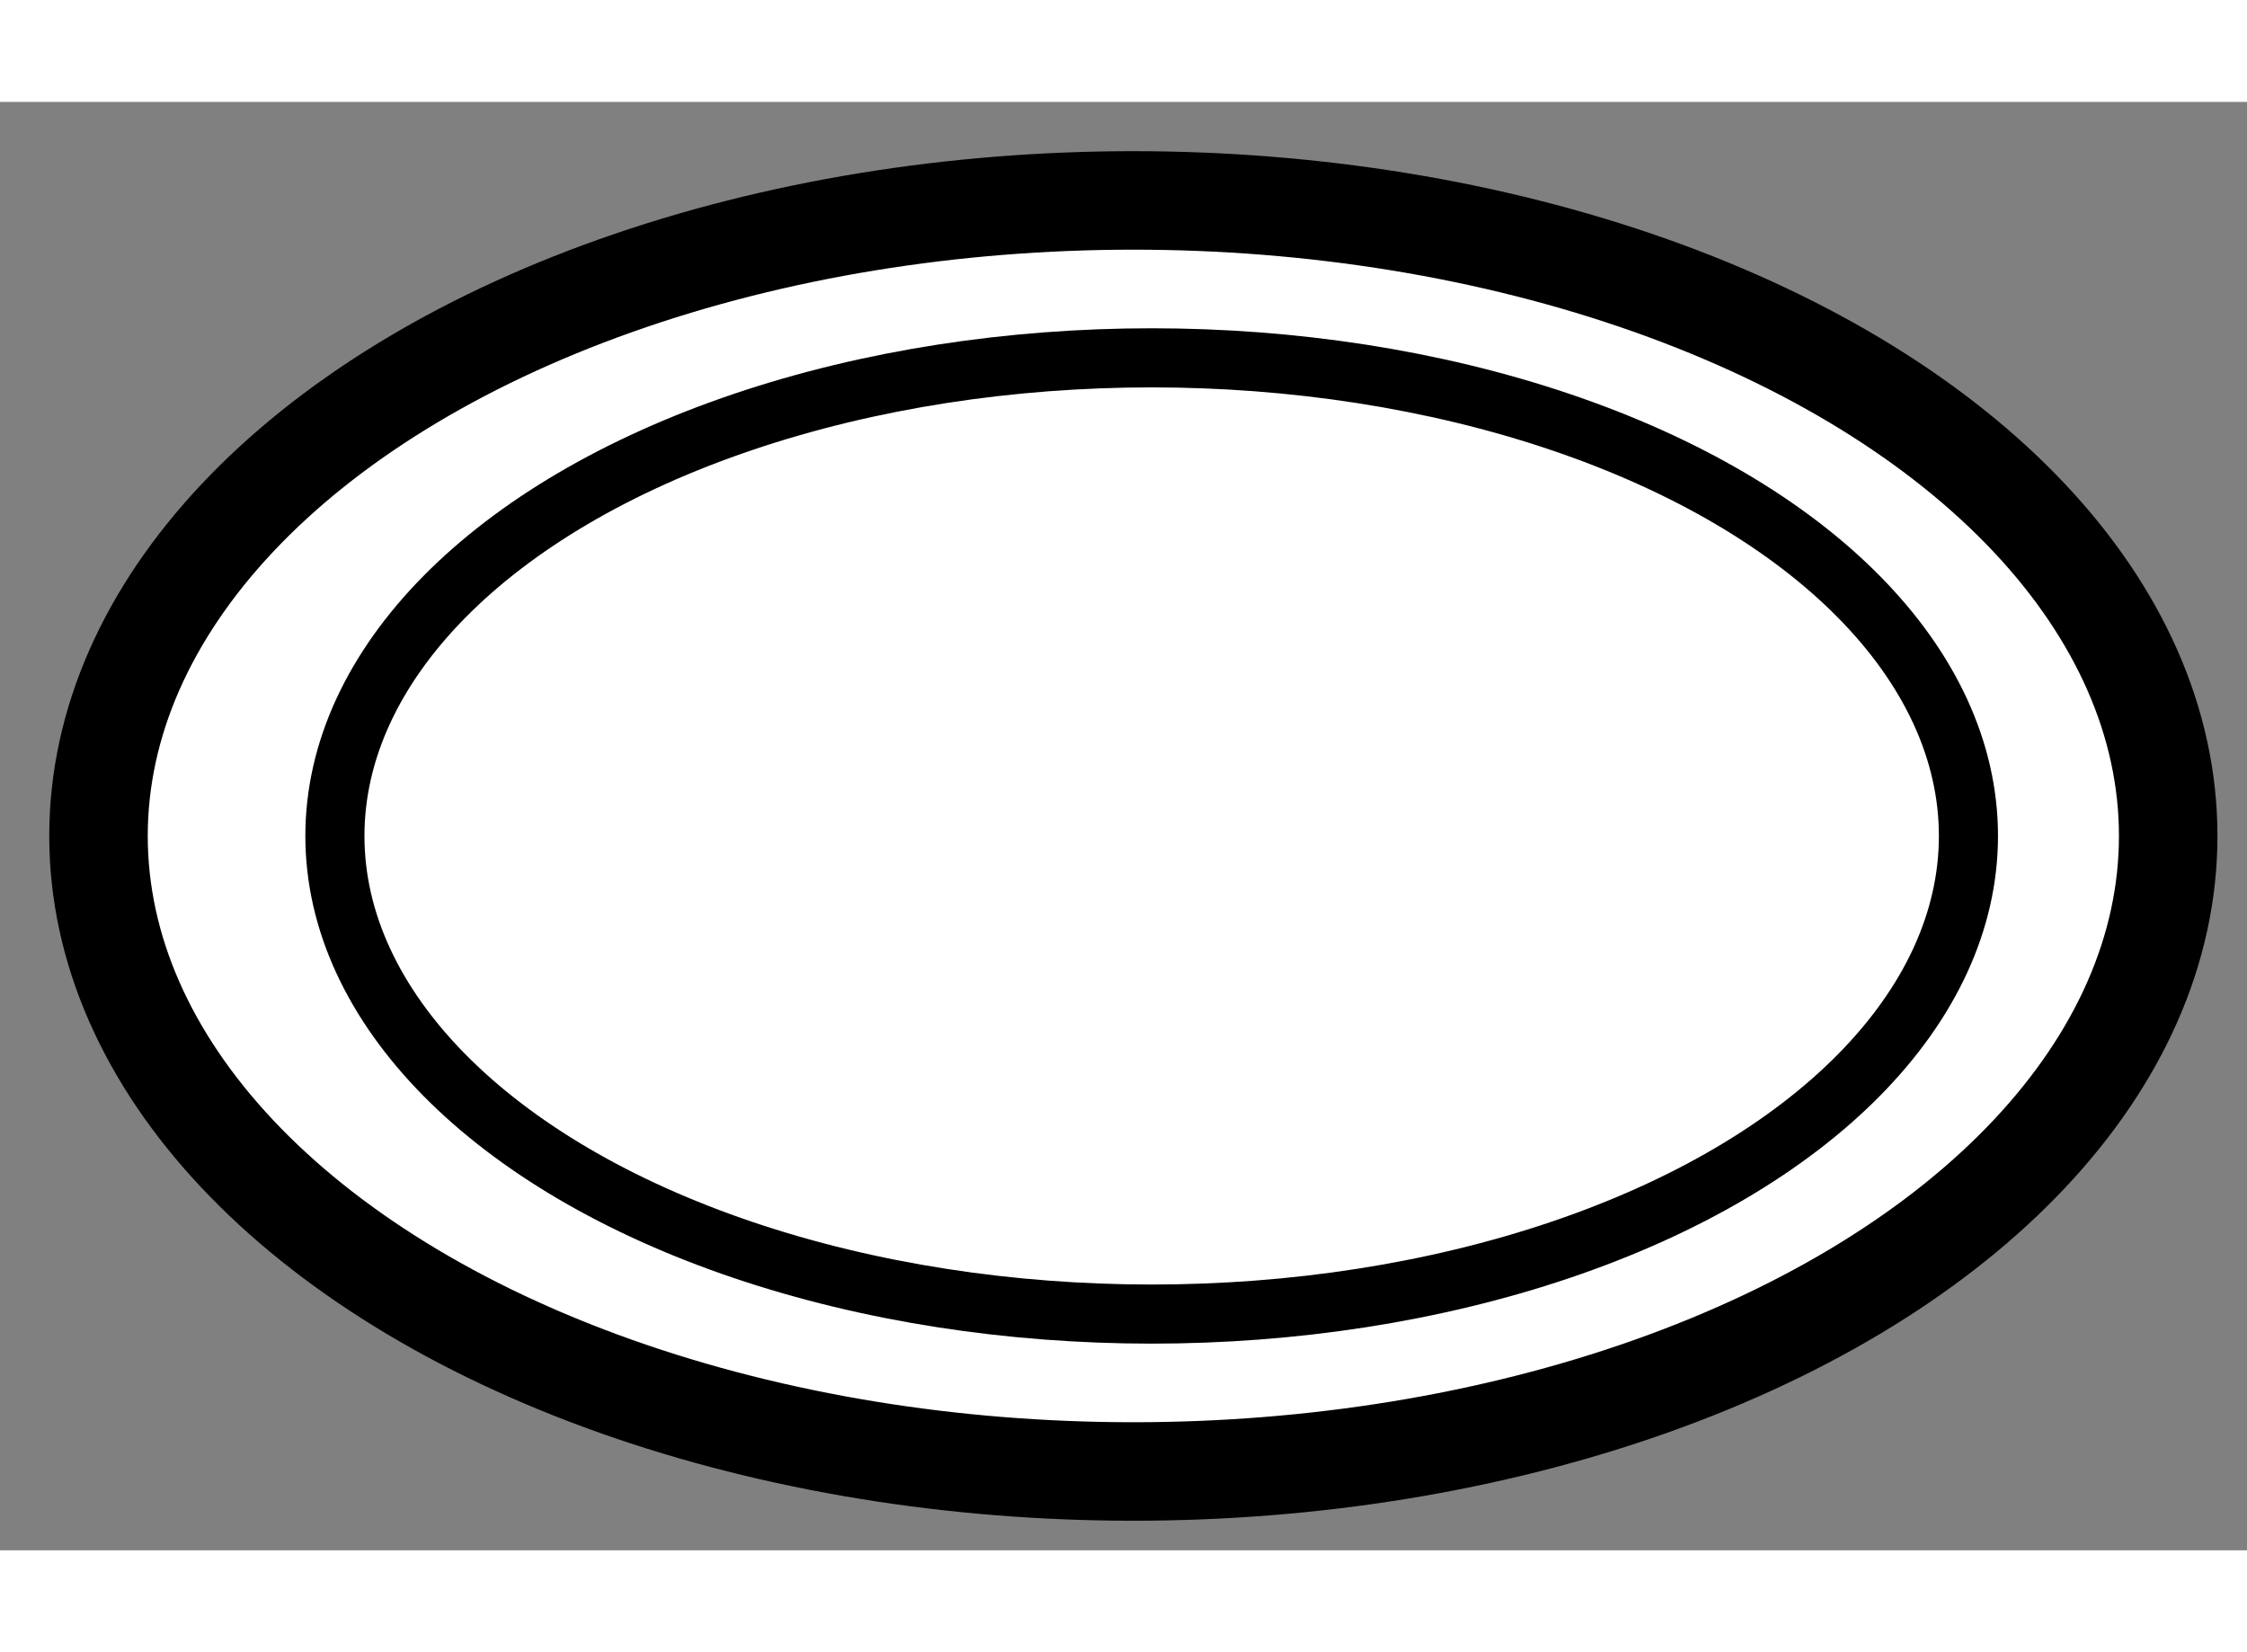
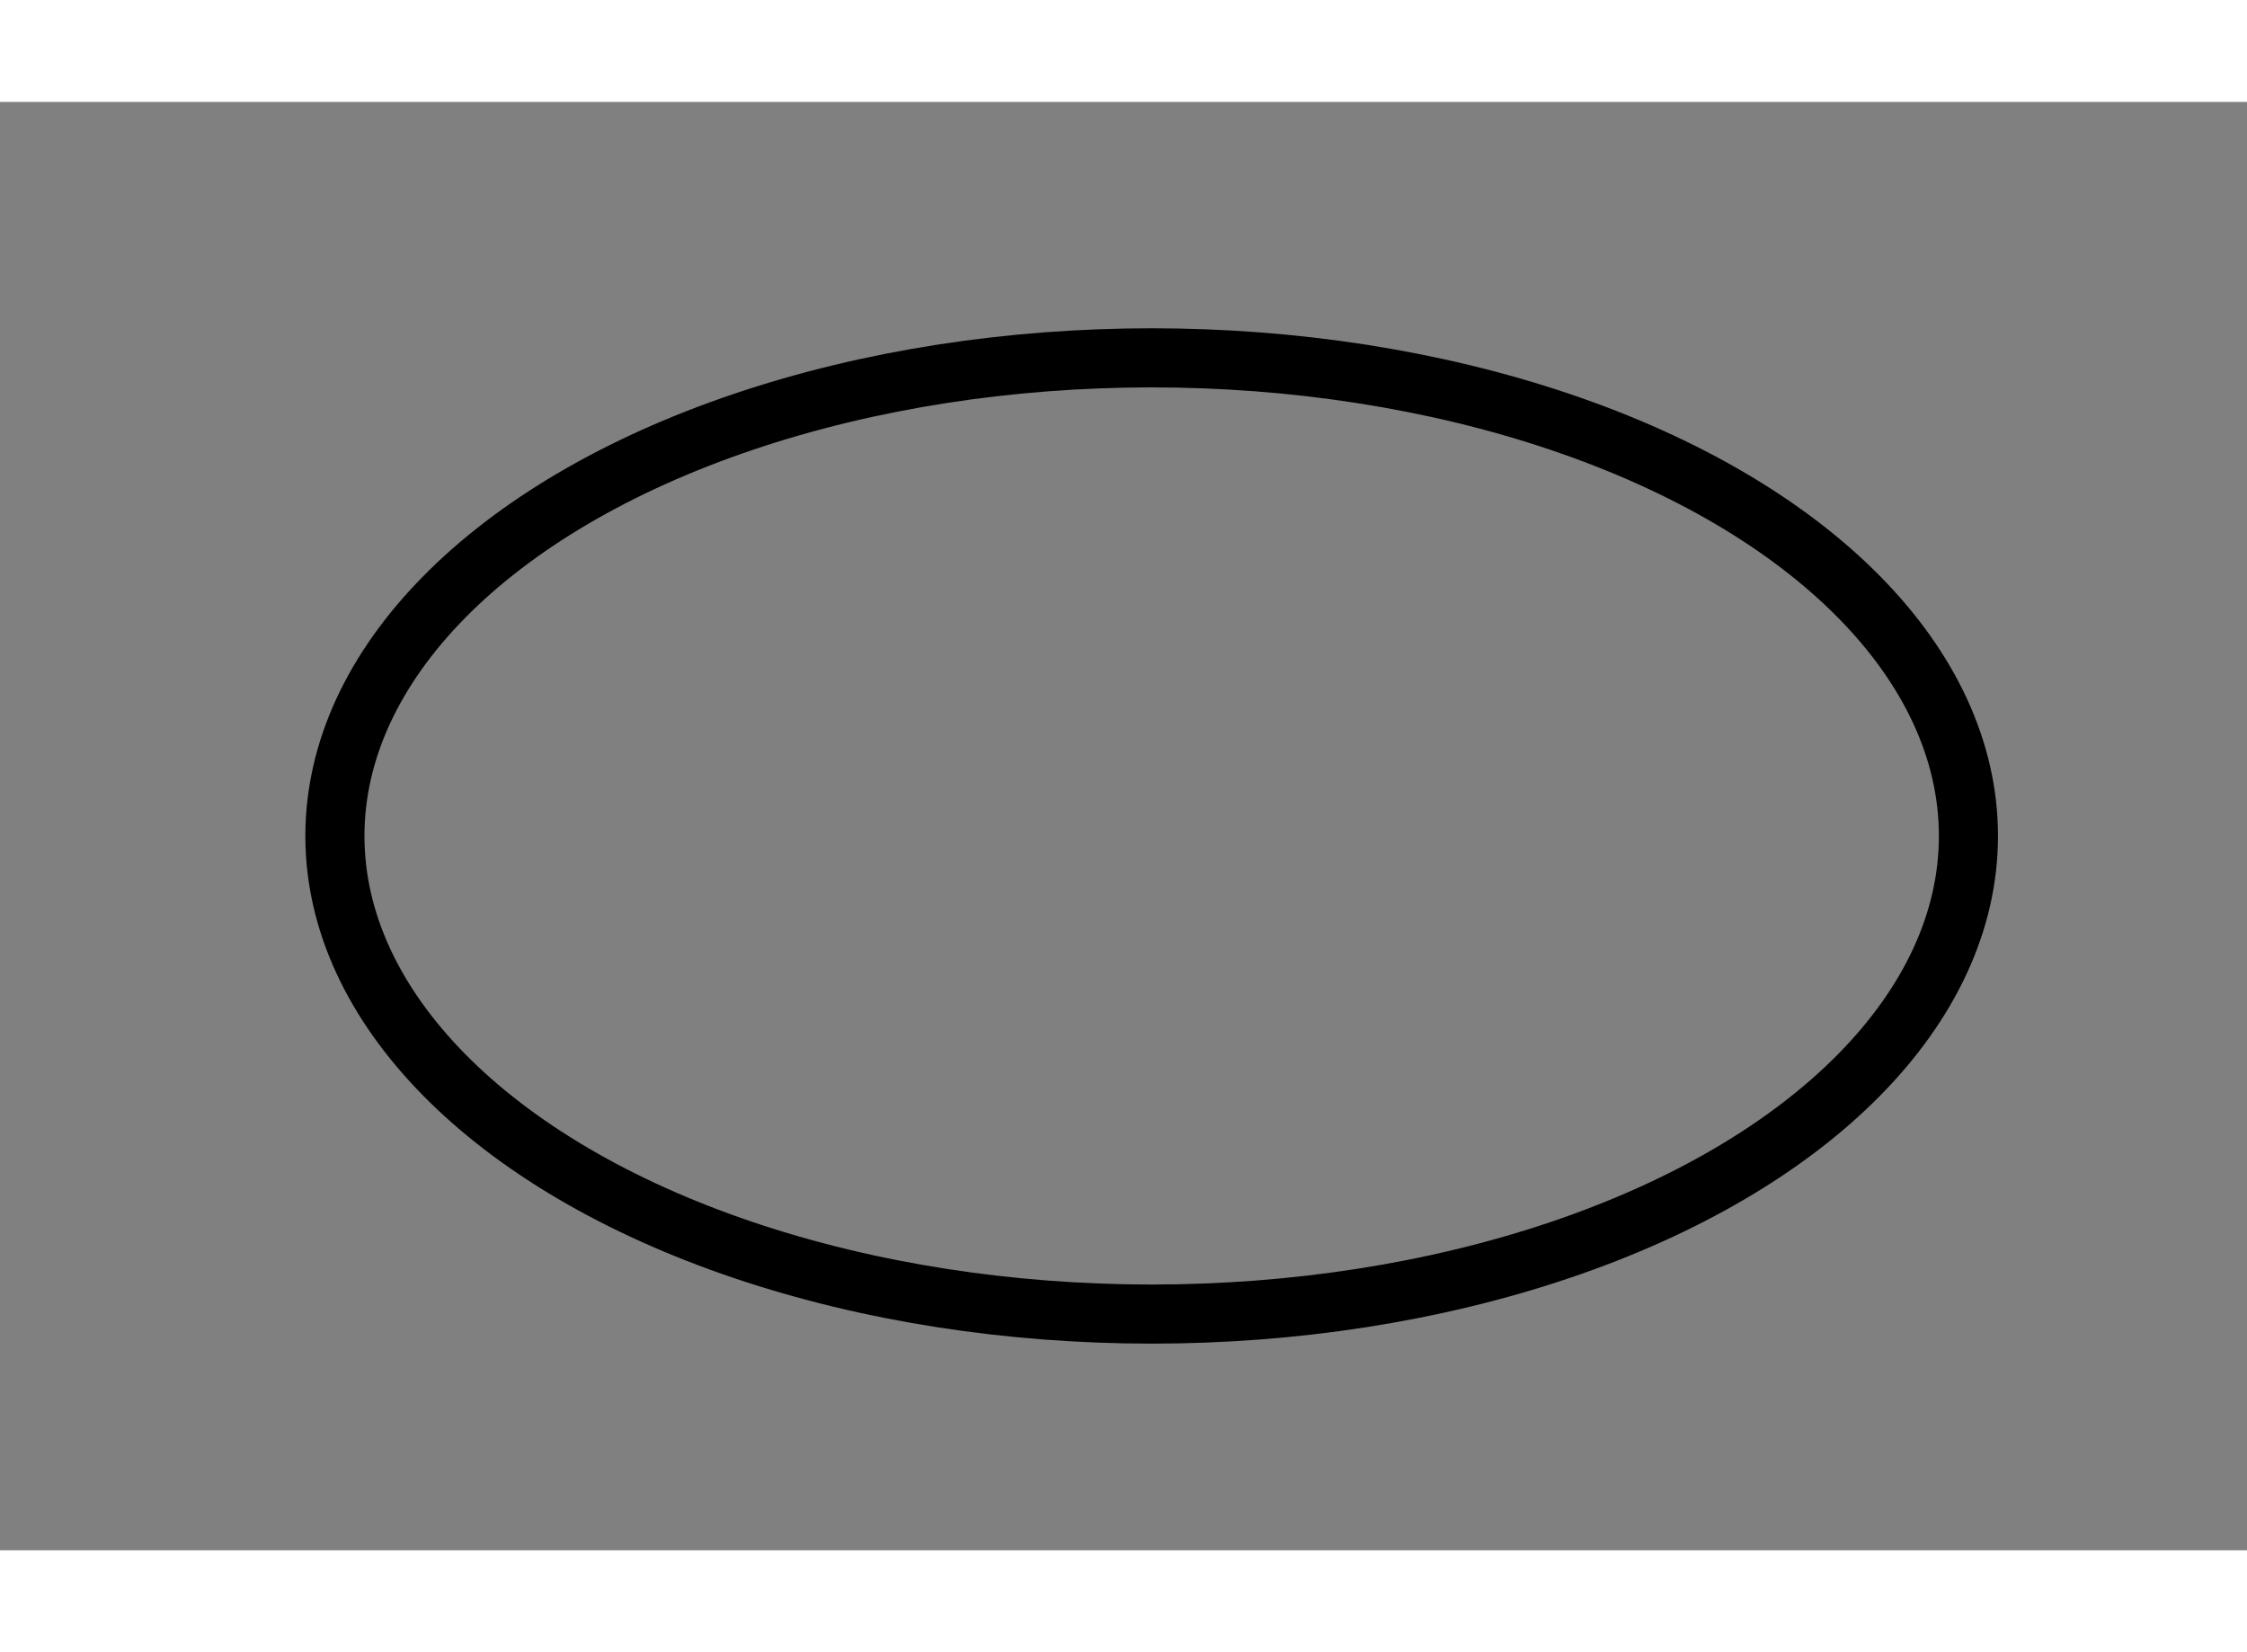
<svg xmlns="http://www.w3.org/2000/svg" version="1.1" x="0px" y="0px" width="244.8px" height="180px" viewBox="101.655 49.723 11.406 7.352" enable-background="new 0 0 244.8 180" xml:space="preserve">
  <rect x="101.655" y="49.723" width="11.406" height="7.352" fill="#808080" stroke="none" />
  <g>
-     <ellipse fill="#FFFFFF" stroke="#000000" stroke-width="0.5" cx="107.408" cy="53.449" rx="5.253" ry="3.226" />
    <ellipse fill="none" stroke="#000000" stroke-width="0.3" cx="107.501" cy="53.449" rx="4.146" ry="2.427" />
  </g>
</svg>